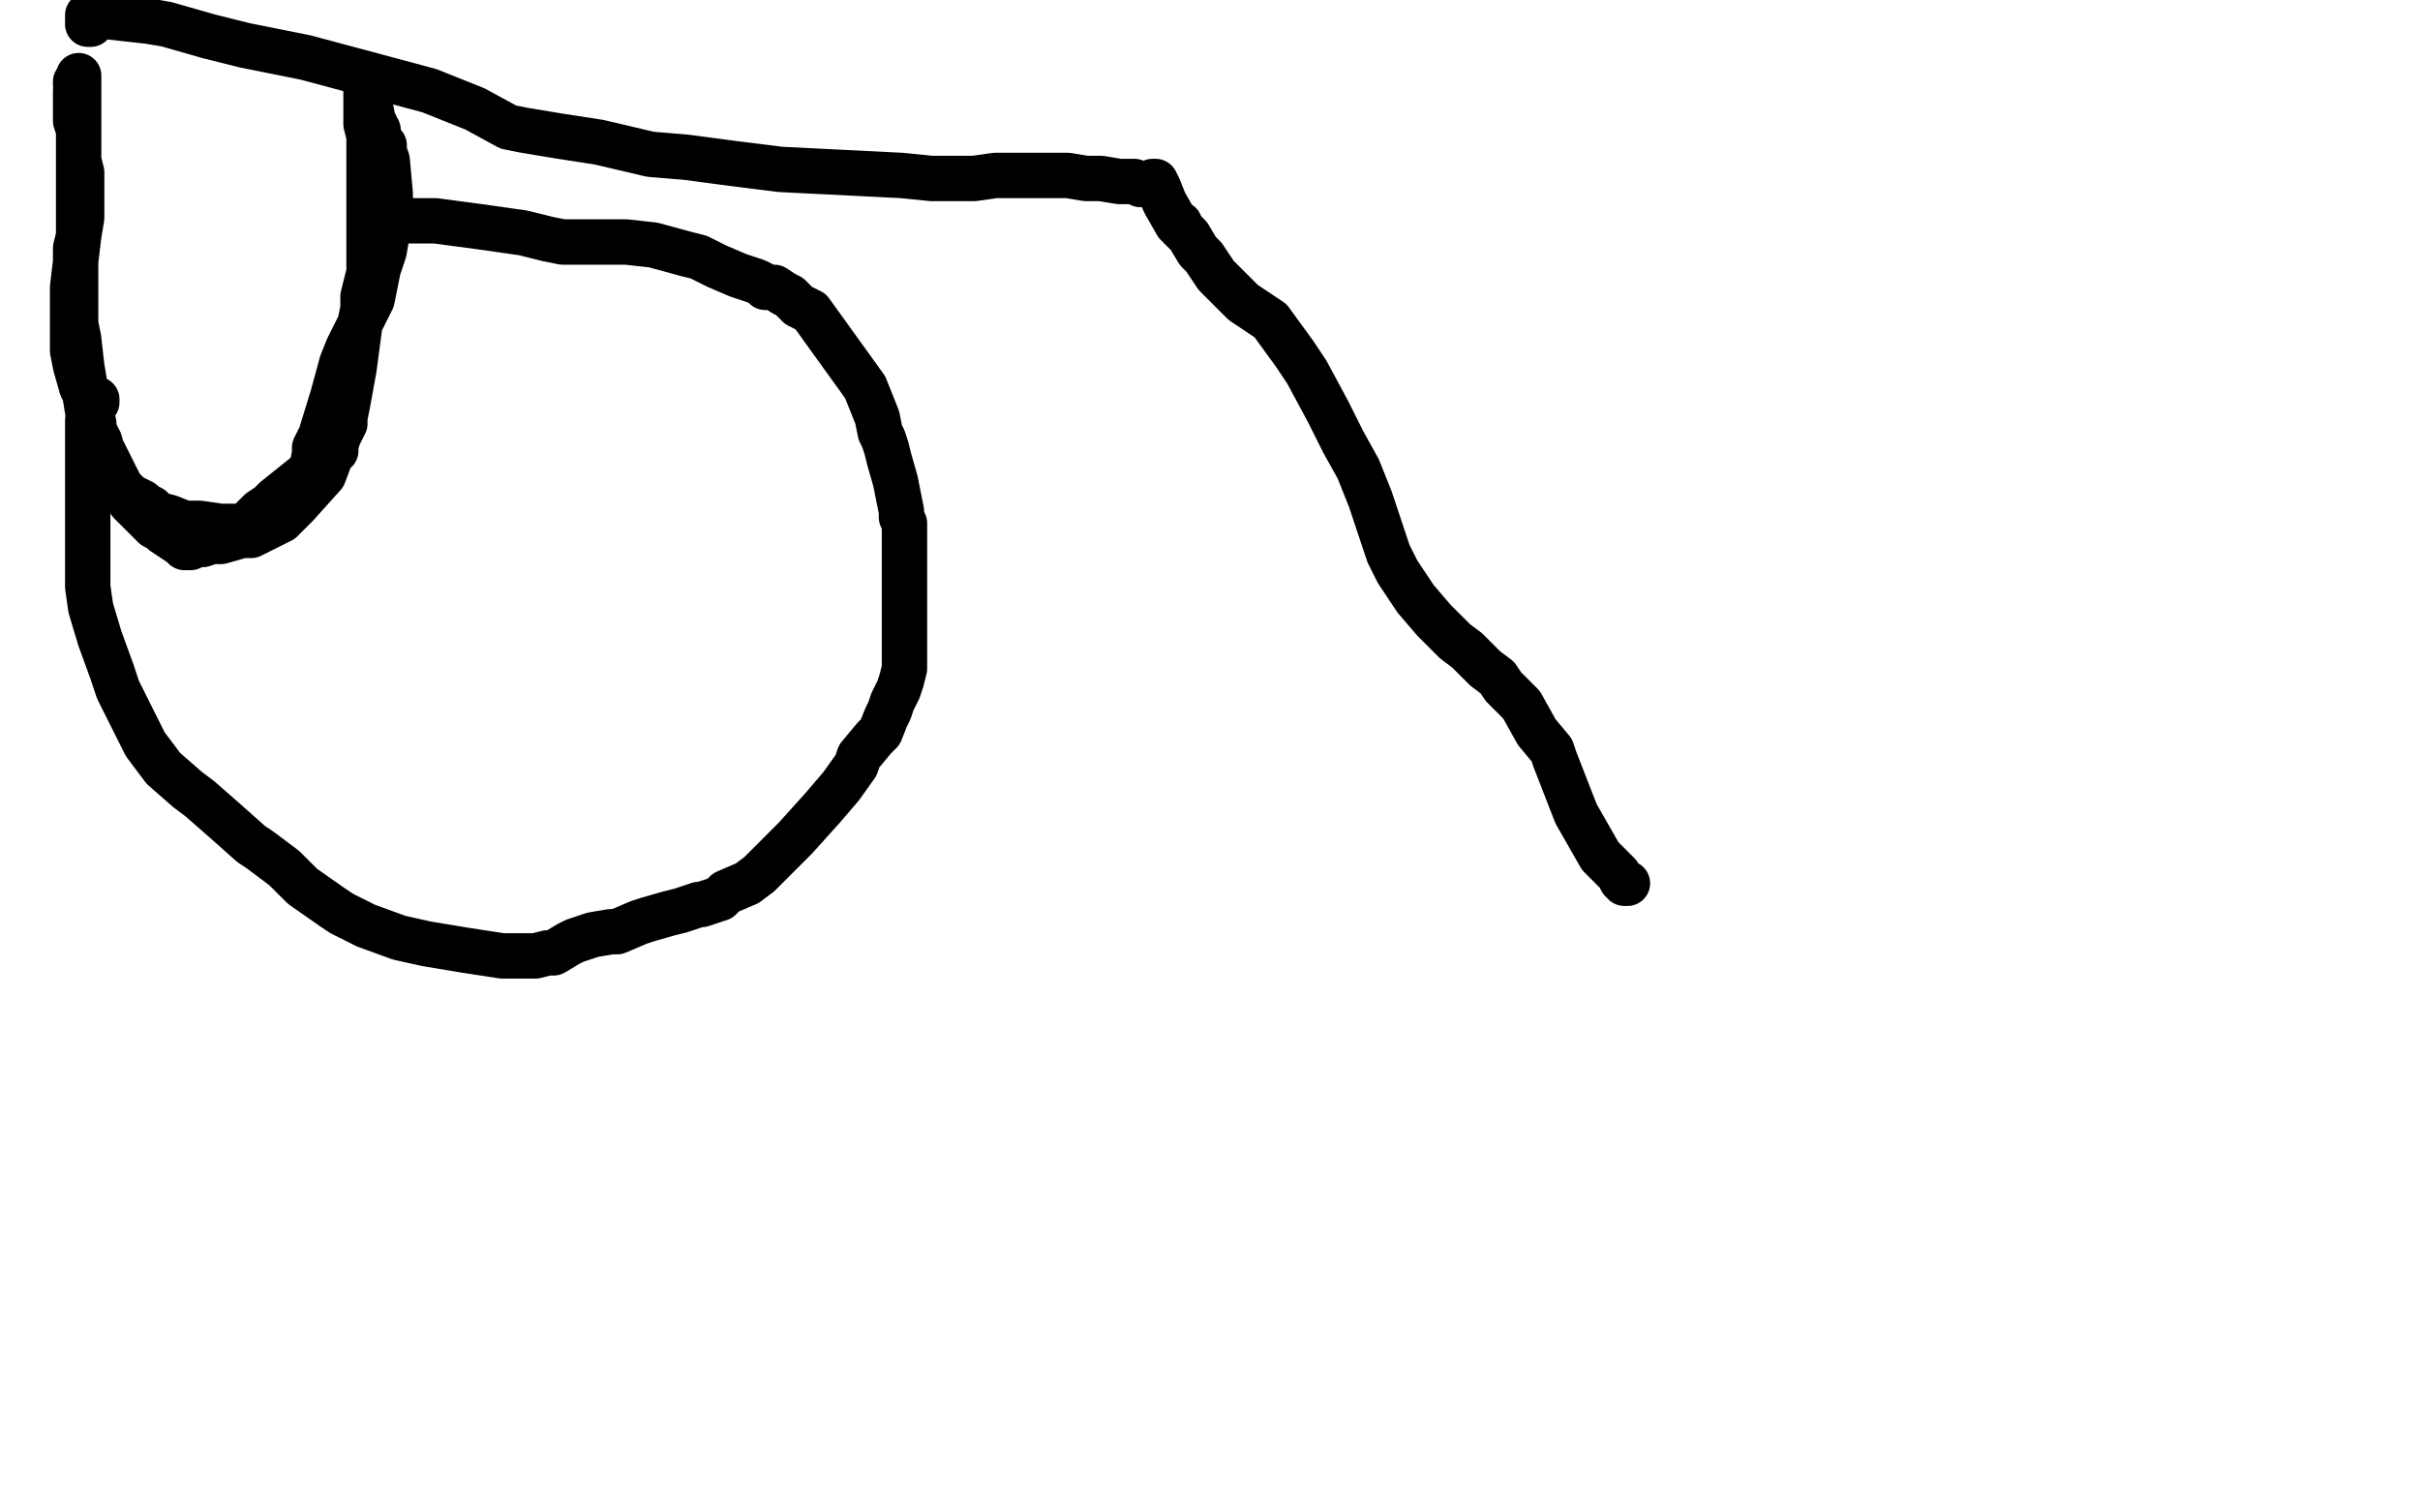
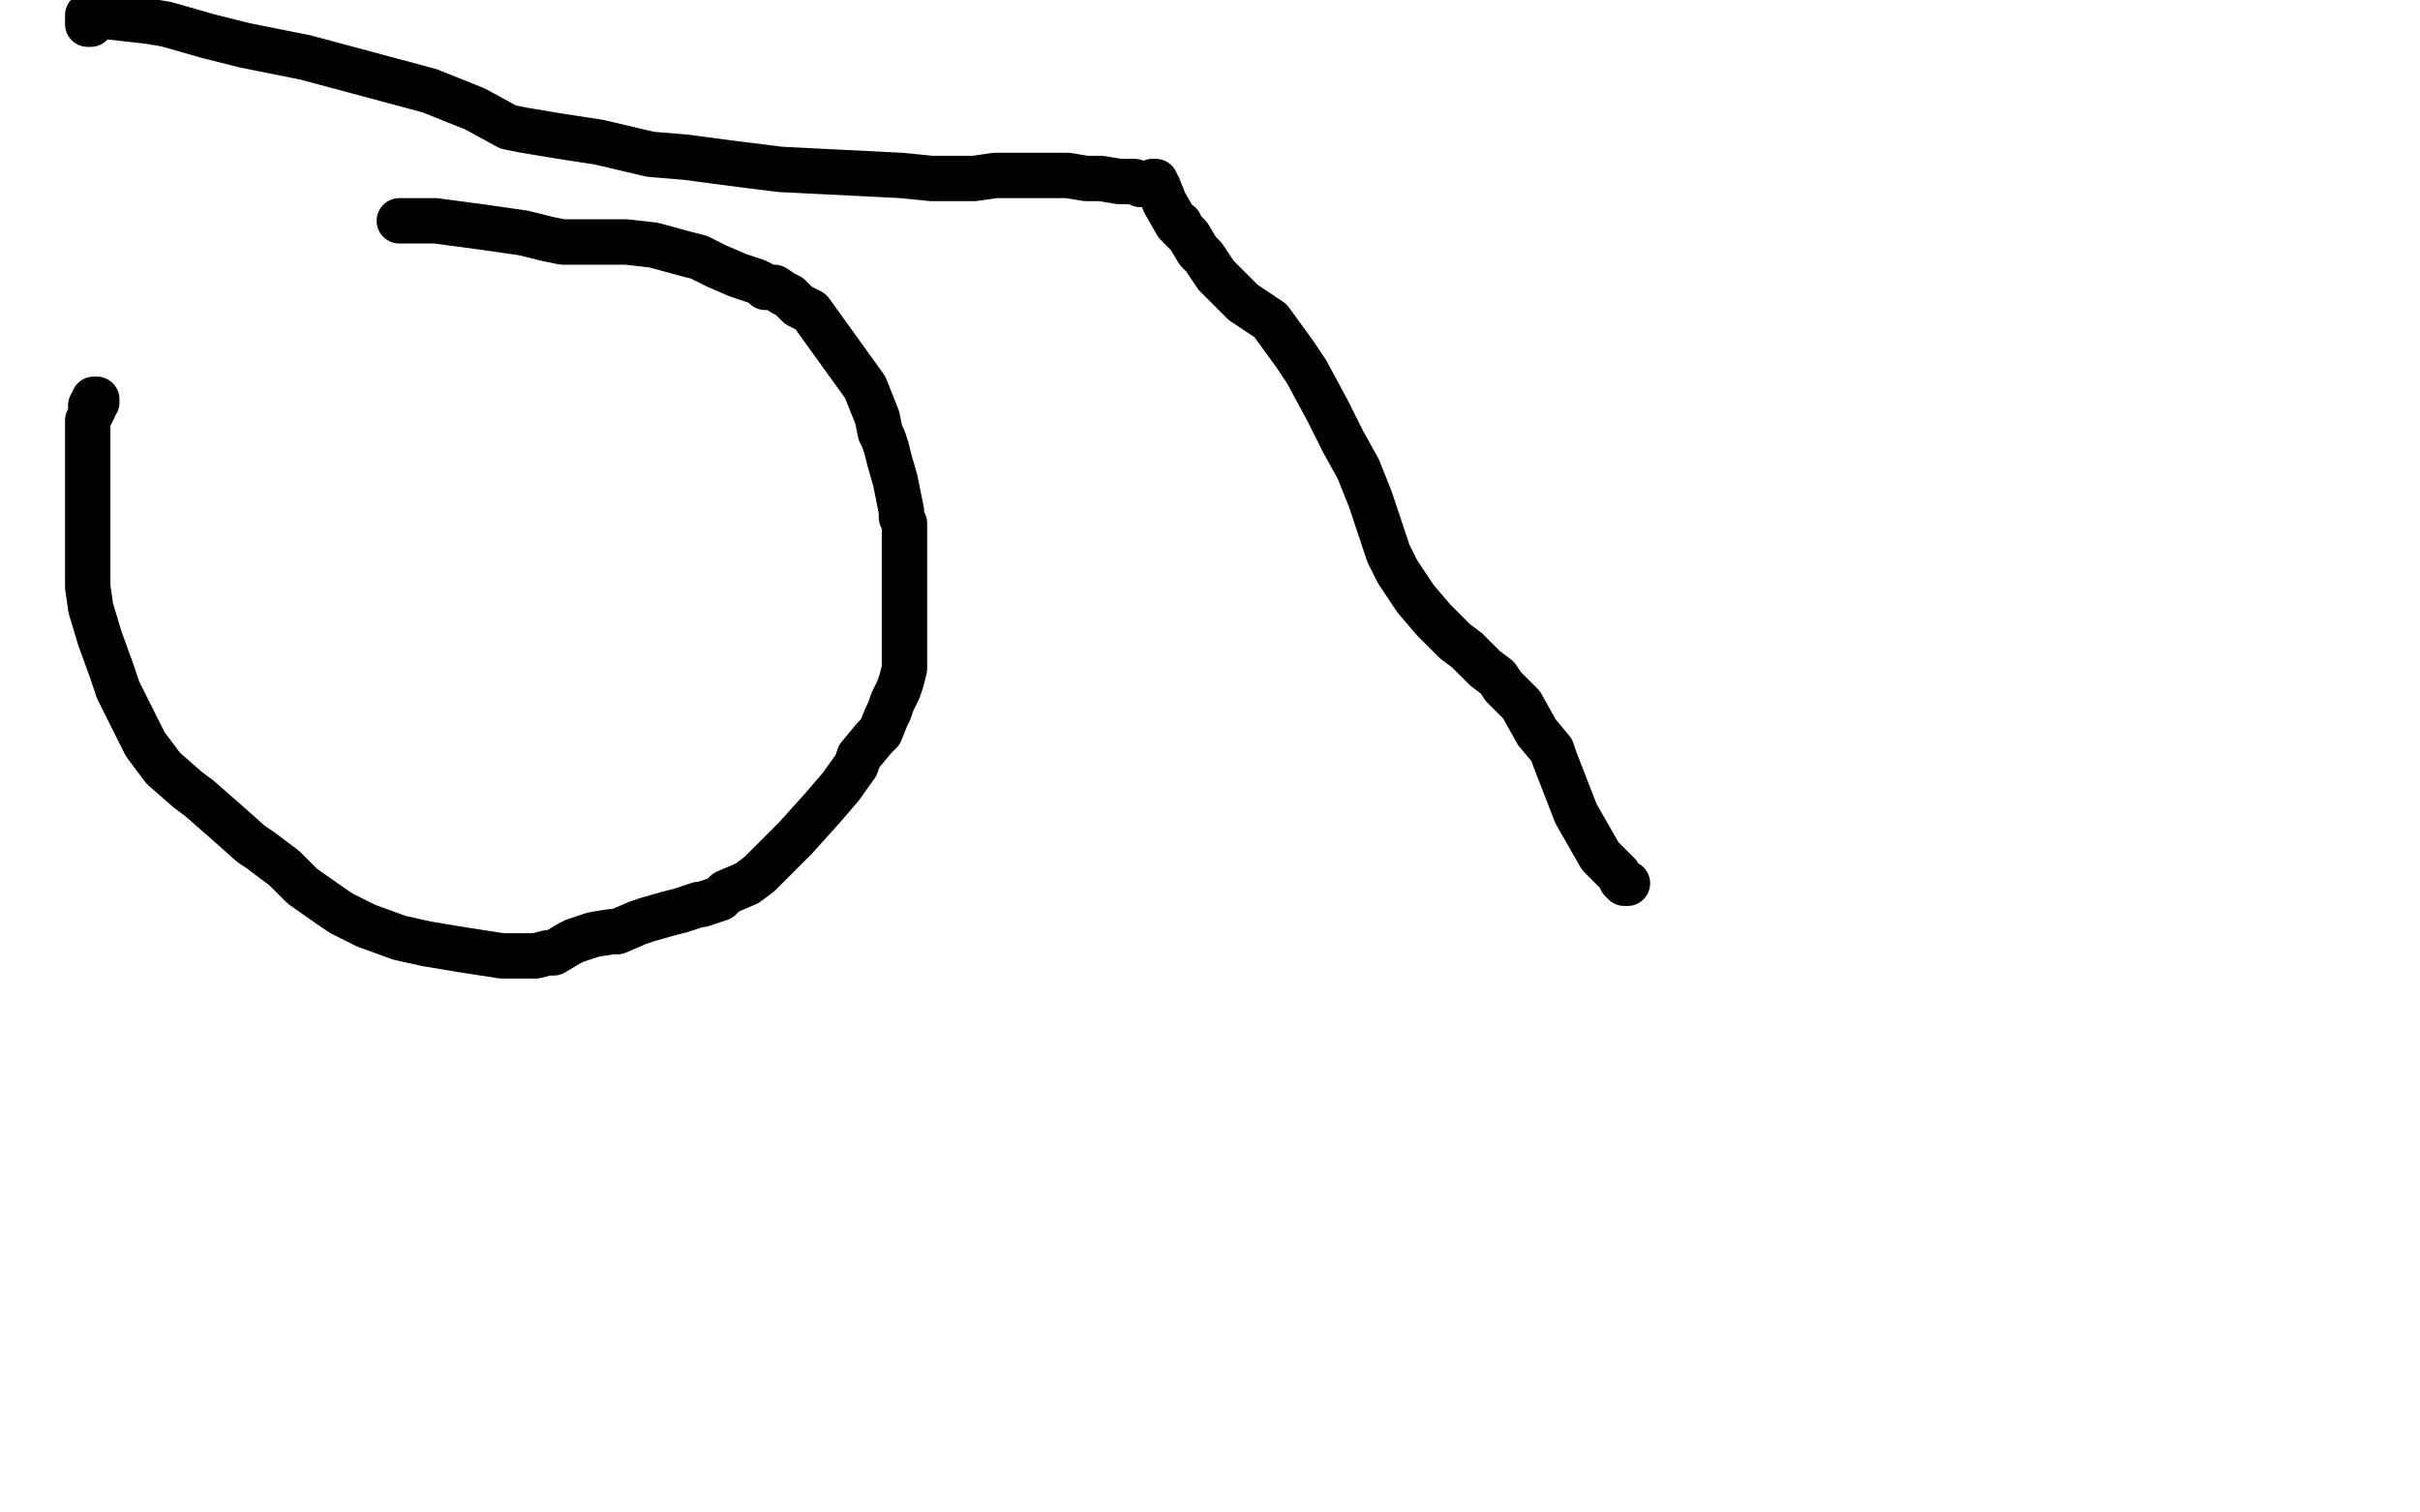
<svg xmlns="http://www.w3.org/2000/svg" width="800" height="500" version="1.1" style="stroke-antialiasing: false">
  <desc>This SVG has been created on https://colorillo.com/</desc>
  <rect x="0" y="0" width="800" height="500" style="fill: rgb(255,255,255); stroke-width:0" />
-   <polyline points="26,29 26,29 26,29 26,29 26,29 25,30 25,30 25,32 25,32 25,36 25,36 25,39 25,39 25,40 25,40 26,43 26,43 26,45 26,49 26,51 26,63 26,78 24,95 24,101 24,110 24,112 24,112 24,113 24,114 24,116 25,121 27,128 28,130 29,136 30,139 30,140 32,144 33,146 34,150 35,152 35,153 36,155 37,157 38,158 39,160 40,161 41,162 44,165 45,165 47,166 47,166 48,167 50,168 52,170 56,171 61,173 66,173 73,174 78,174 80,174 82,173 82,173 83,172 86,169 89,167 91,165 101,157 103,155 104,150 104,149 104,148 106,144 110,131 113,120 115,115 117,111 119,107 123,99 125,89 127,83 128,77 129,67 129,64 128,53 127,50 127,49 127,48 126,47 125,45 125,43 124,43 124,41 124,41 123,40 123,40 123,40 123,39 123,38 122,33 122,33 122,32 122,32 122,32 122,32 122,31 122,30 122,29 122,28 122,27 122,27 122,28 121,28 121,28 121,29 121,30 121,32 121,33 121,35 121,37 121,41 122,45 122,57 122,65 122,78 122,82 122,84 122,85 122,85 122,86 122,86 122,86 122,88 122,90 120,98 120,99 120,100 120,100 120,102 119,107 117,122 115,133 114,138 114,140 112,144 111,147 111,149 110,149 107,157 98,167 93,172 83,177 80,177 73,179 70,179 67,180 64,180 63,181 61,181 61,181 61,180 60,180 57,178 54,176 53,175 51,174 49,172 45,168 43,166 40,161 39,159 37,155 34,149 31,144 31,143 31,142 31,140 29,131 28,127 27,121 26,112 25,107 25,100 25,91 25,88 25,86 25,85 25,82 26,78 27,72 27,69 27,63 27,61 27,57 26,53 26,51 26,49 26,44 26,37 26,30 26,30 26,29 26,29 26,29 26,29 26,28 26,27 26,25 26,25 26,26 25,27 25,27 25,28" style="fill: none; stroke: #000000; stroke-width: 15; stroke-linejoin: round; stroke-linecap: round; stroke-antialiasing: false; stroke-antialias: 0; opacity: 1.0" />
  <polyline points="132,73 132,73 132,73 132,73 132,73 133,73 133,73 133,73 133,73 134,73 134,73 136,73 136,73 140,73 140,73 144,73 159,75 173,77 181,79 186,80 198,80 207,80 216,81 227,84 231,85 237,88 244,91 250,93 252,94 253,95 255,95 256,95 259,97 261,98 264,101 268,103 286,128 290,138 291,143 292,145 293,148 294,152 296,159 297,164 298,169 298,171 299,173 299,178 299,186 299,188 299,189 299,190 299,198 299,209 299,218 299,219 299,221 298,225 297,228 296,230 295,232 294,235 293,237 291,242 289,244 284,250 283,253 278,260 272,267 263,277 253,287 251,289 247,292 240,295 238,297 232,299 231,299 225,301 221,302 214,304 211,305 204,308 202,308 196,309 190,311 188,312 183,315 181,315 177,316 175,316 170,316 166,316 153,314 141,312 132,310 121,306 113,302 110,300 100,293 94,287 86,281 83,279 74,271 66,264 62,261 54,254 48,246 39,228 37,222 33,211 30,201 29,194 29,186 29,177 29,165 29,153 29,143 29,139 30,137 31,135 31,134 32,133 32,132 31,132 31,132 31,133 31,133 31,133 31,133 30,134 30,134 30,134 30,135" style="fill: none; stroke: #000000; stroke-width: 15; stroke-linejoin: round; stroke-linecap: round; stroke-antialiasing: false; stroke-antialias: 0; opacity: 1.0" />
  <polyline points="538,292 537,292 537,292 537,292 537,292 537,292 537,292 536,291 536,291 536,291 536,291 536,291 535,289 532,286 529,283 525,276 521,269 514,251 513,248 508,242 503,233 499,229 498,228 497,227 495,224 491,221 488,218 485,215 481,212 479,210 474,205 468,198 462,189 459,183 456,174 453,165 449,155 444,146 439,136 432,123 428,117 420,106 411,100 406,95 402,91 398,85 396,83 393,78 391,76 390,75 390,75 390,74 389,74 385,67 383,62 382,60 381,60 381,60 381,60 381,60 380,61 379,61 377,61 375,60 370,60 364,59 359,59 353,58 349,58 339,58 333,58 329,58 322,59 308,59 298,58 258,56 250,55 242,54 227,52 215,51 198,47 185,45 173,43 168,42 157,36 142,30 101,19 81,15 69,12 55,8 49,7 31,5 29,5 29,6 29,6 29,6 29,7 29,7 29,8 29,8 30,8" style="fill: none; stroke: #000000; stroke-width: 15; stroke-linejoin: round; stroke-linecap: round; stroke-antialiasing: false; stroke-antialias: 0; opacity: 1.0" />
</svg>